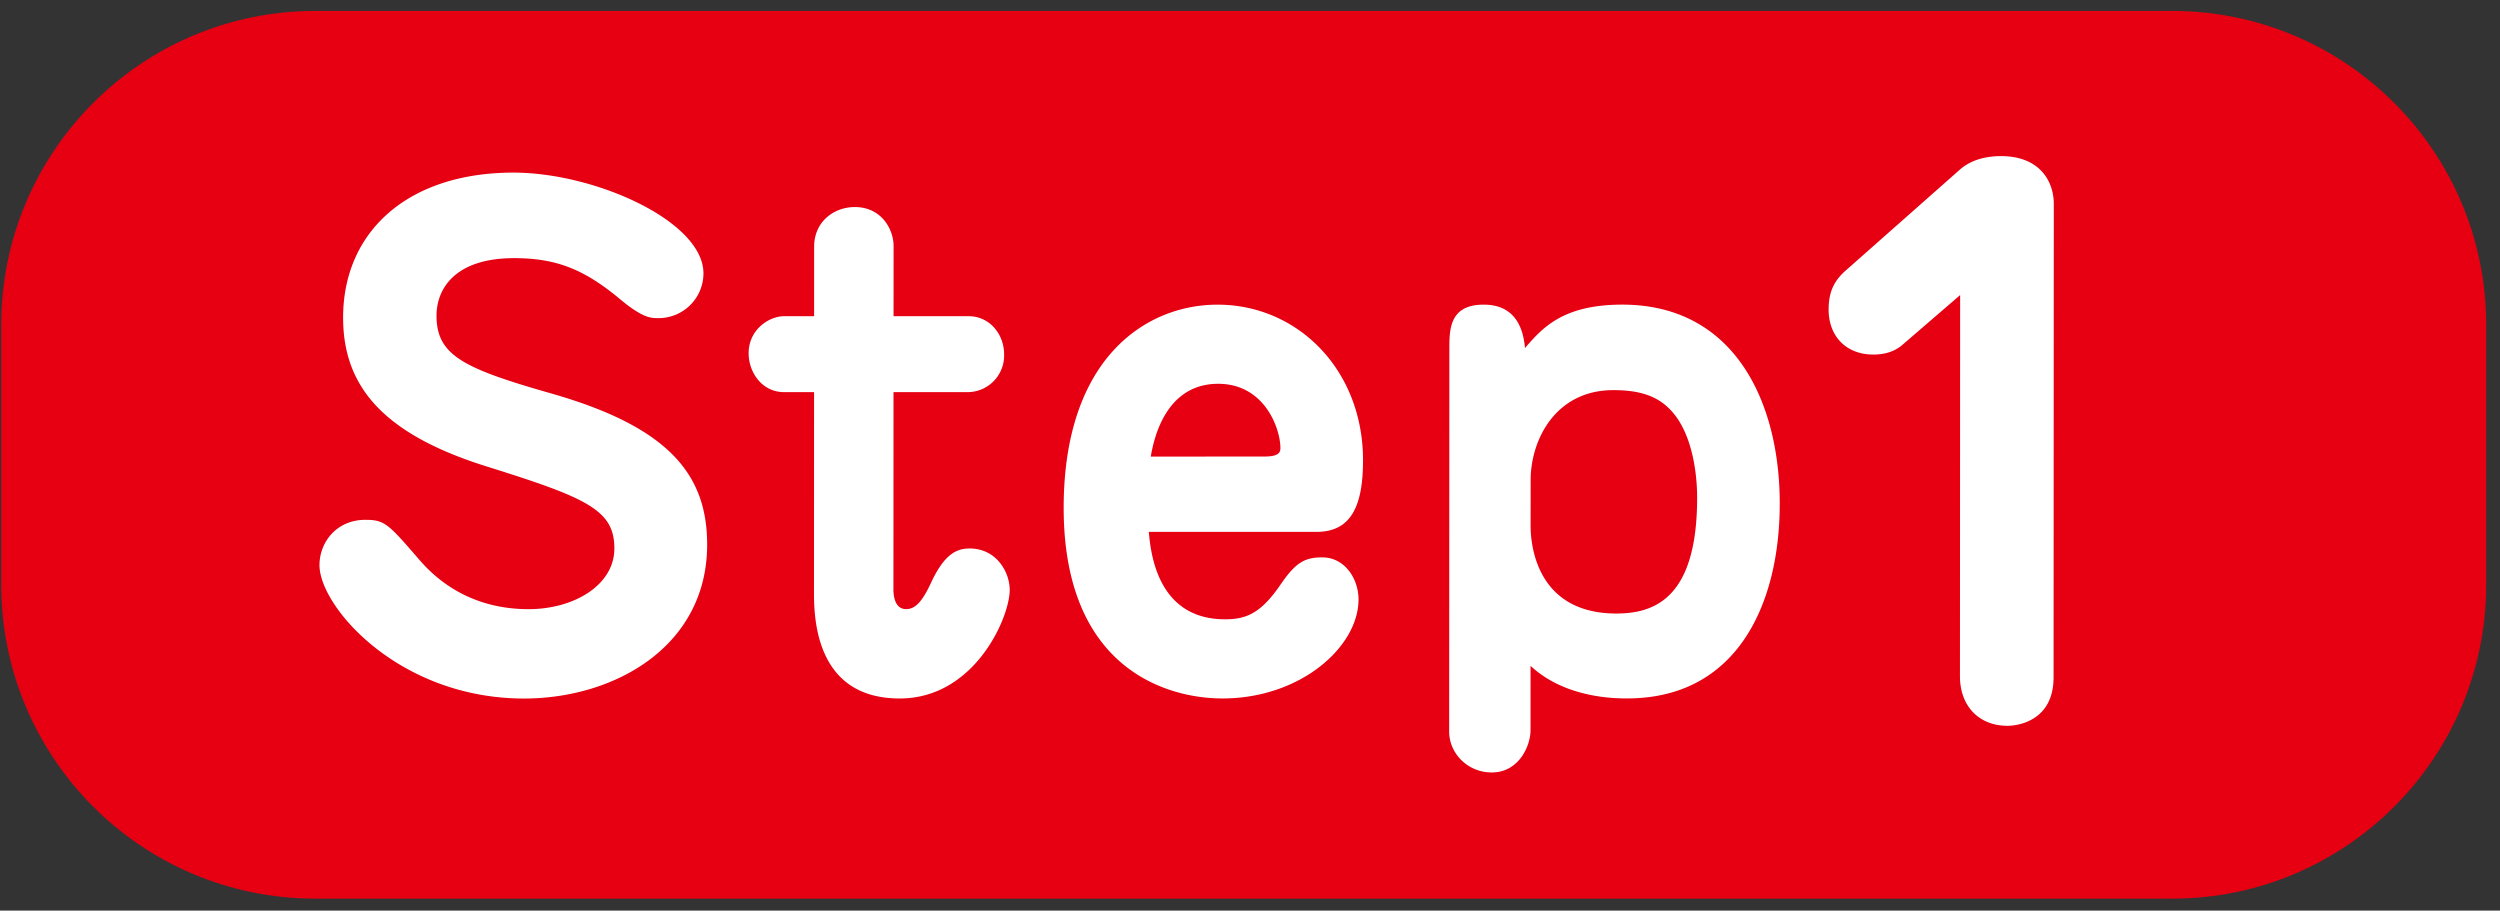
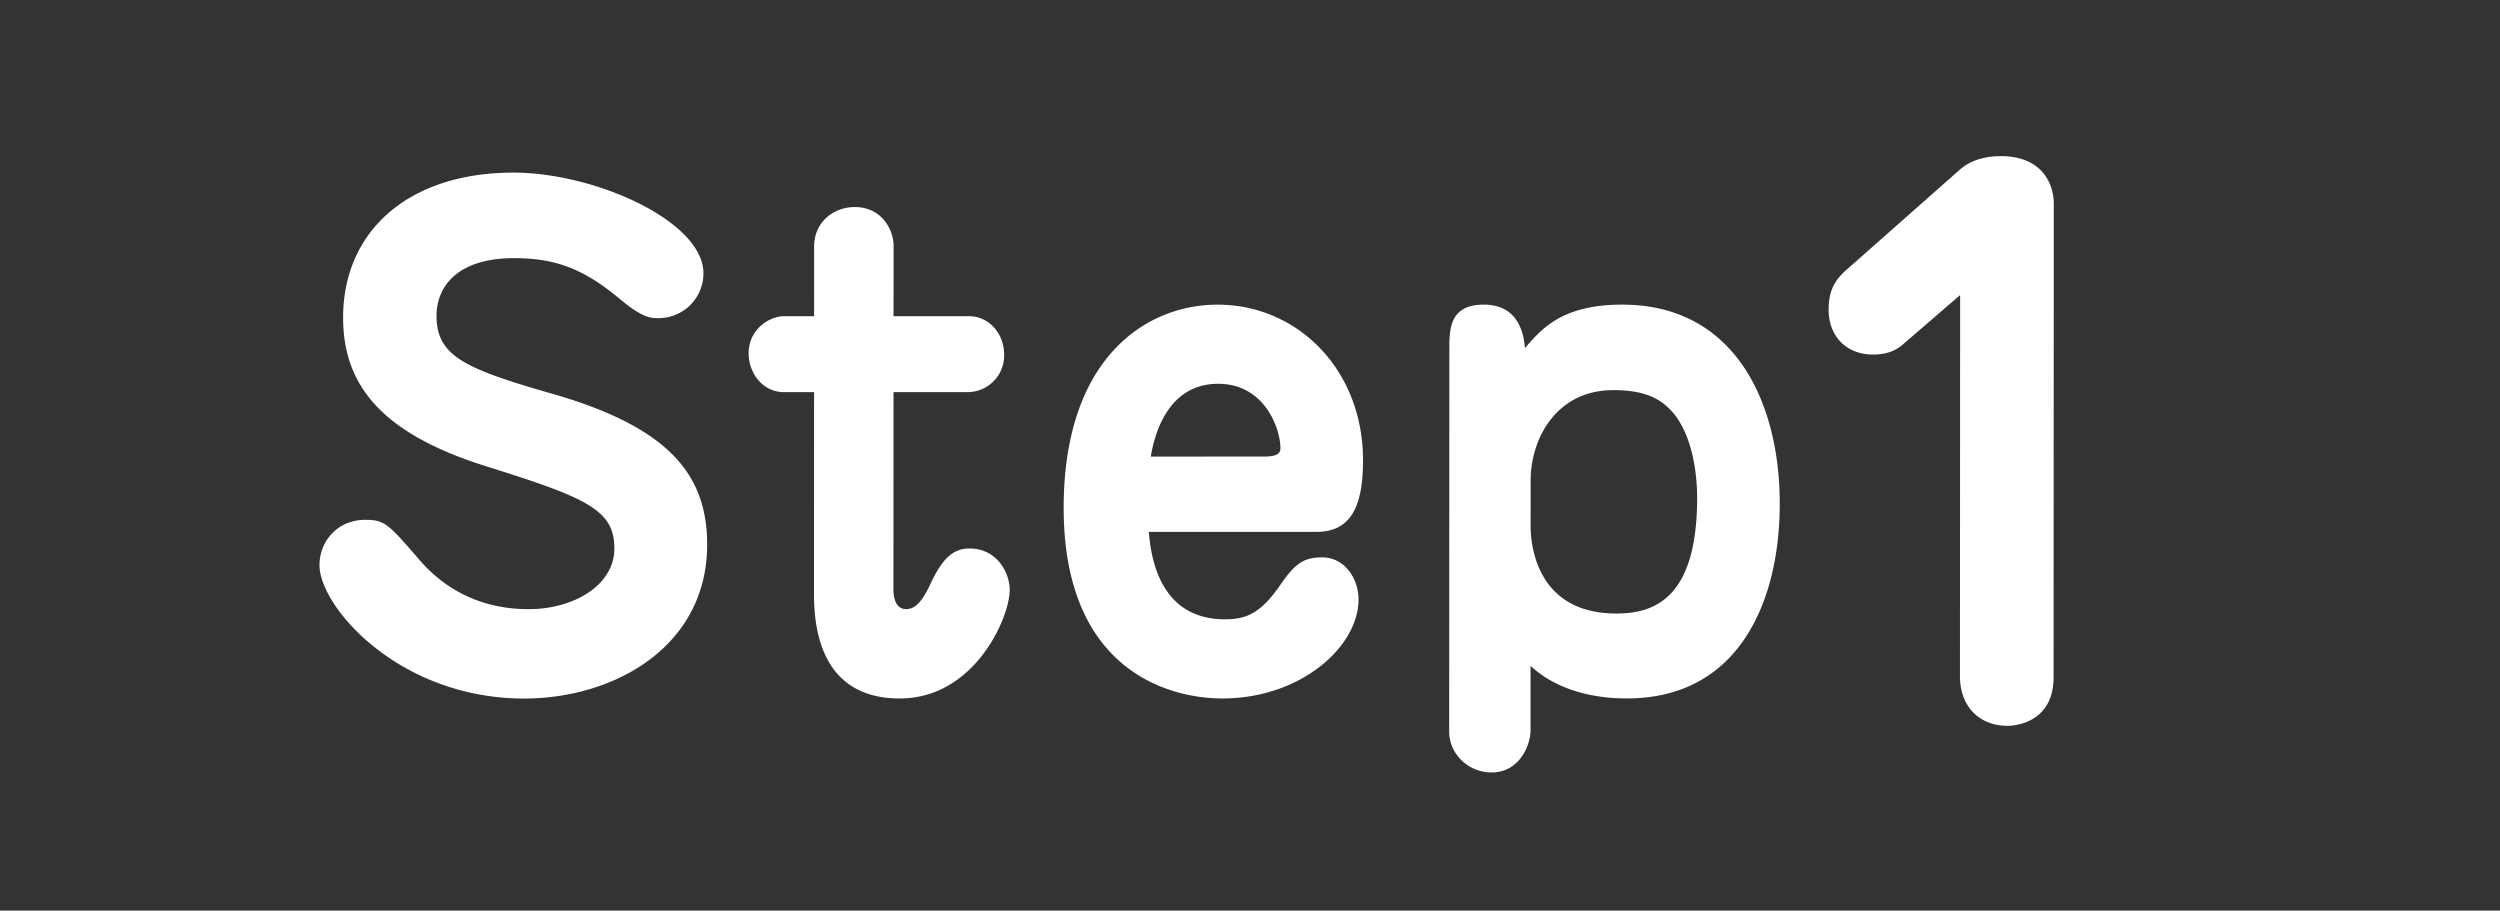
<svg xmlns="http://www.w3.org/2000/svg" width="151" height="55">
  <rect width="100%" height="100%" fill="#333333" stroke="none" />
  <g fill-rule="evenodd" clip-rule="evenodd">
-     <path fill="#e60012" d="M19.044.661h112.153c10.476 0 18.97 8.493 18.97 18.97v15.676c0 10.477-8.494 18.971-18.97 18.971H19.044C8.567 54.278.073 45.784.073 35.307V19.631C.073 9.154 8.567.661 19.044.661z" />
    <path fill="#fff" d="M124.036 40.915c-.001 2.547-2.039 2.923-2.787 2.923-1.663.001-2.869-1.127-2.868-3.006l.011-23.009-3.536 3.048c-.416.335-.957.543-1.705.544-1.663 0-2.703-1.128-2.702-2.715.001-1.085.334-1.712.958-2.296l6.947-6.14c.79-.71 1.83-.835 2.495-.835 2.412-.001 3.201 1.586 3.2 2.881zm-25.757 1.269c-.691 0-3.723 0-5.833-1.966l-.002 3.894c-.001.925-.692 2.544-2.343 2.544-1.459 0-2.571-1.156-2.571-2.467l.011-23.091c.001-1.195.001-2.698 2.074-2.698 1.804 0 2.379 1.272 2.494 2.621 1.037-1.195 2.266-2.622 5.874-2.622 6.794-.001 9.517 5.897 9.514 12.026-.003 6.014-2.539 11.758-9.218 11.759zm2.542-17.502c-.806-.809-1.881-1.118-3.378-1.118-3.493.001-4.991 3.008-4.992 5.436l-.002 2.776c0 1.234.42 5.281 5.18 5.281 2.303-.001 4.875-.926 4.878-6.978.001-1.735-.382-4.125-1.686-5.397zm-21.298 7.442-10.134.001c.115 1.311.535 5.281 4.604 5.281 1.267 0 2.15-.347 3.341-2.082.922-1.349 1.459-1.658 2.534-1.658 1.343 0 2.187 1.272 2.187 2.544-.002 2.853-3.496 5.976-8.218 5.976-3.339.001-9.595-1.772-9.591-11.525.005-9.02 4.958-12.259 9.295-12.26 4.837 0 8.789 3.931 8.786 9.405-.001 2.776-.731 4.318-2.804 4.318zm-5.945-8.943c-3.263.001-3.917 3.509-4.071 4.396l6.832-.001c.806 0 .998-.193.998-.501.001-1.195-.957-3.894-3.759-3.894zM54.73 36.791c.538 0 .96-.424 1.498-1.58.807-1.735 1.536-2.082 2.342-2.082 1.613 0 2.418 1.426 2.417 2.505 0 1.658-2.114 6.554-6.643 6.554-5.029.001-5.18-4.741-5.179-6.398l.005-12.105h-1.804c-1.343.001-2.149-1.194-2.148-2.351 0-1.426 1.229-2.236 2.15-2.236h1.804l.002-4.202c.001-1.503 1.191-2.39 2.458-2.39 1.612 0 2.341 1.349 2.341 2.351l-.002 4.24H58.5c1.267 0 2.149 1.079 2.149 2.313a2.212 2.212 0 0 1-2.151 2.274l-4.53.001-.005 11.911c0 .463.115 1.195.767 1.195zM33.427 23.803c7.062 2.042 9.287 4.933 9.285 9.096-.003 6.129-5.57 9.291-11.059 9.292-7.562 0-12.358-5.55-12.356-8.056 0-1.388 1.037-2.737 2.765-2.737 1.151 0 1.381.231 3.146 2.274.691.809 2.724 3.122 6.716 3.122 2.764-.001 5.183-1.466 5.184-3.663.001-2.313-1.611-3.045-7.637-4.933-6.332-1.966-8.749-4.857-8.747-9.02.002-5.166 3.881-8.751 10.291-8.752 4.913 0 11.476 2.929 11.474 6.09a2.71 2.71 0 0 1-2.726 2.699c-.461 0-.96 0-2.418-1.234-2.072-1.696-3.722-2.389-6.294-2.389-3.608 0-4.684 1.889-4.685 3.47-.001 2.428 1.65 3.199 7.061 4.741z" />
  </g>
</svg>